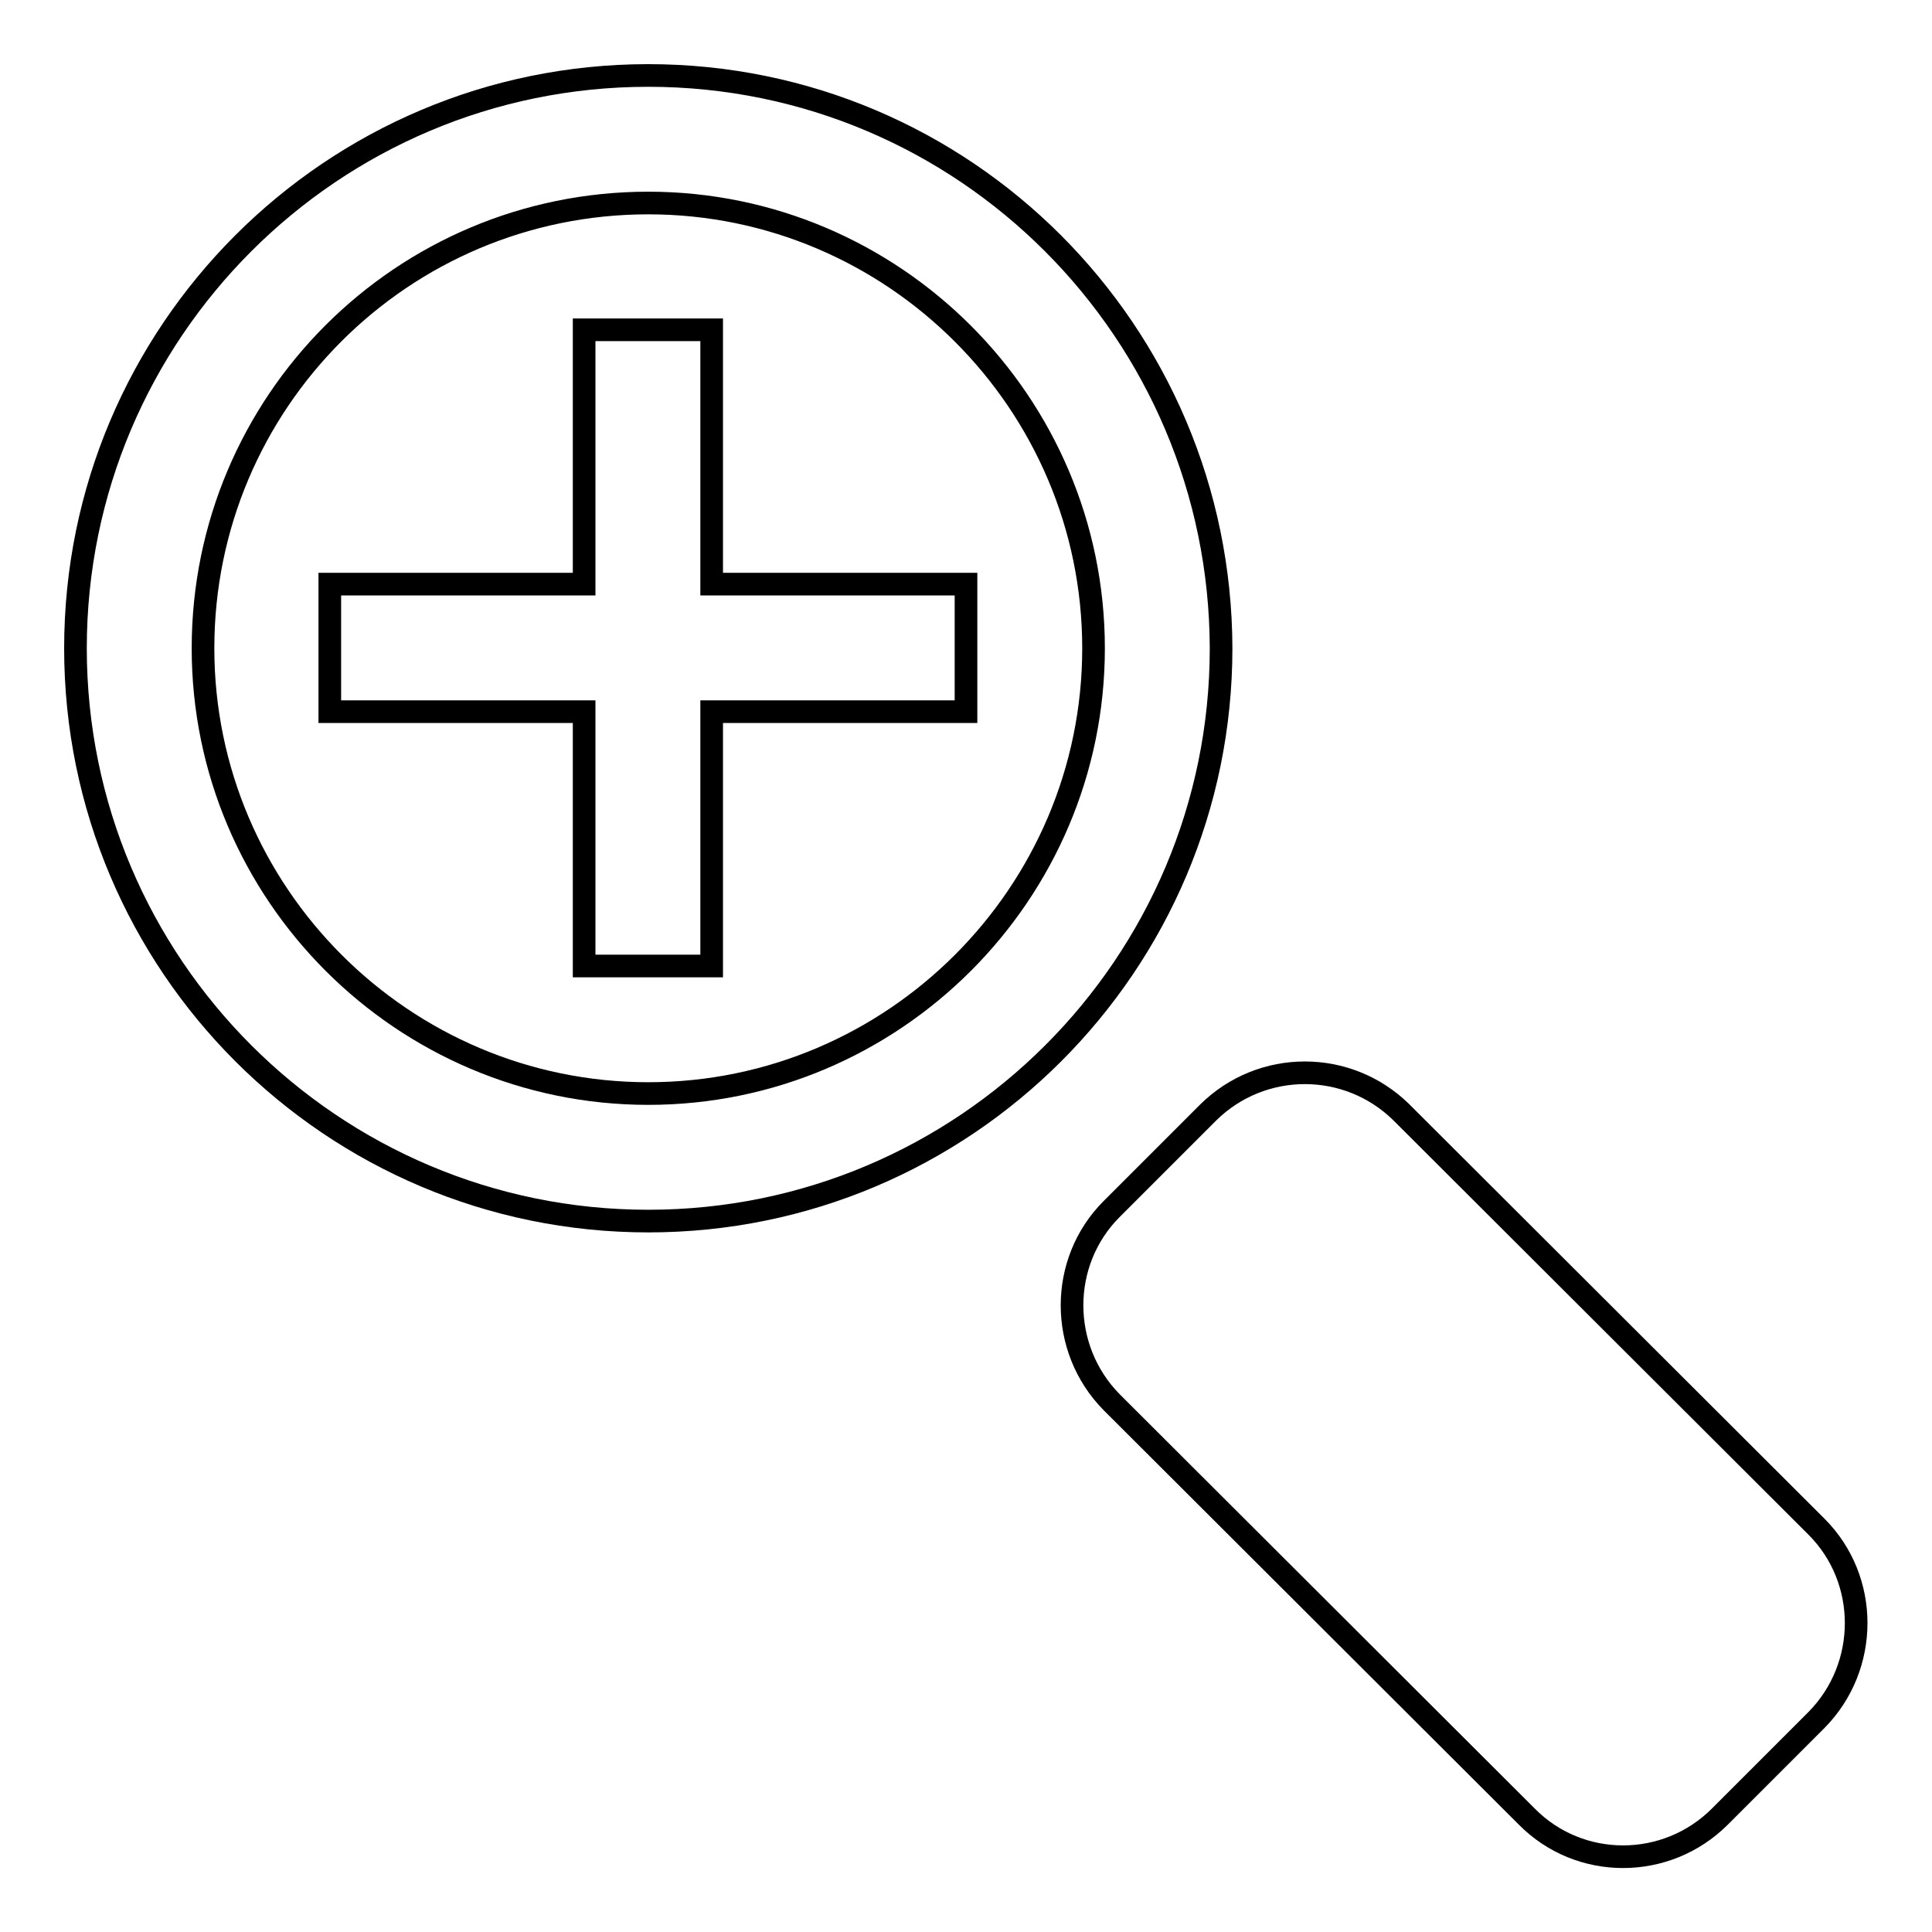
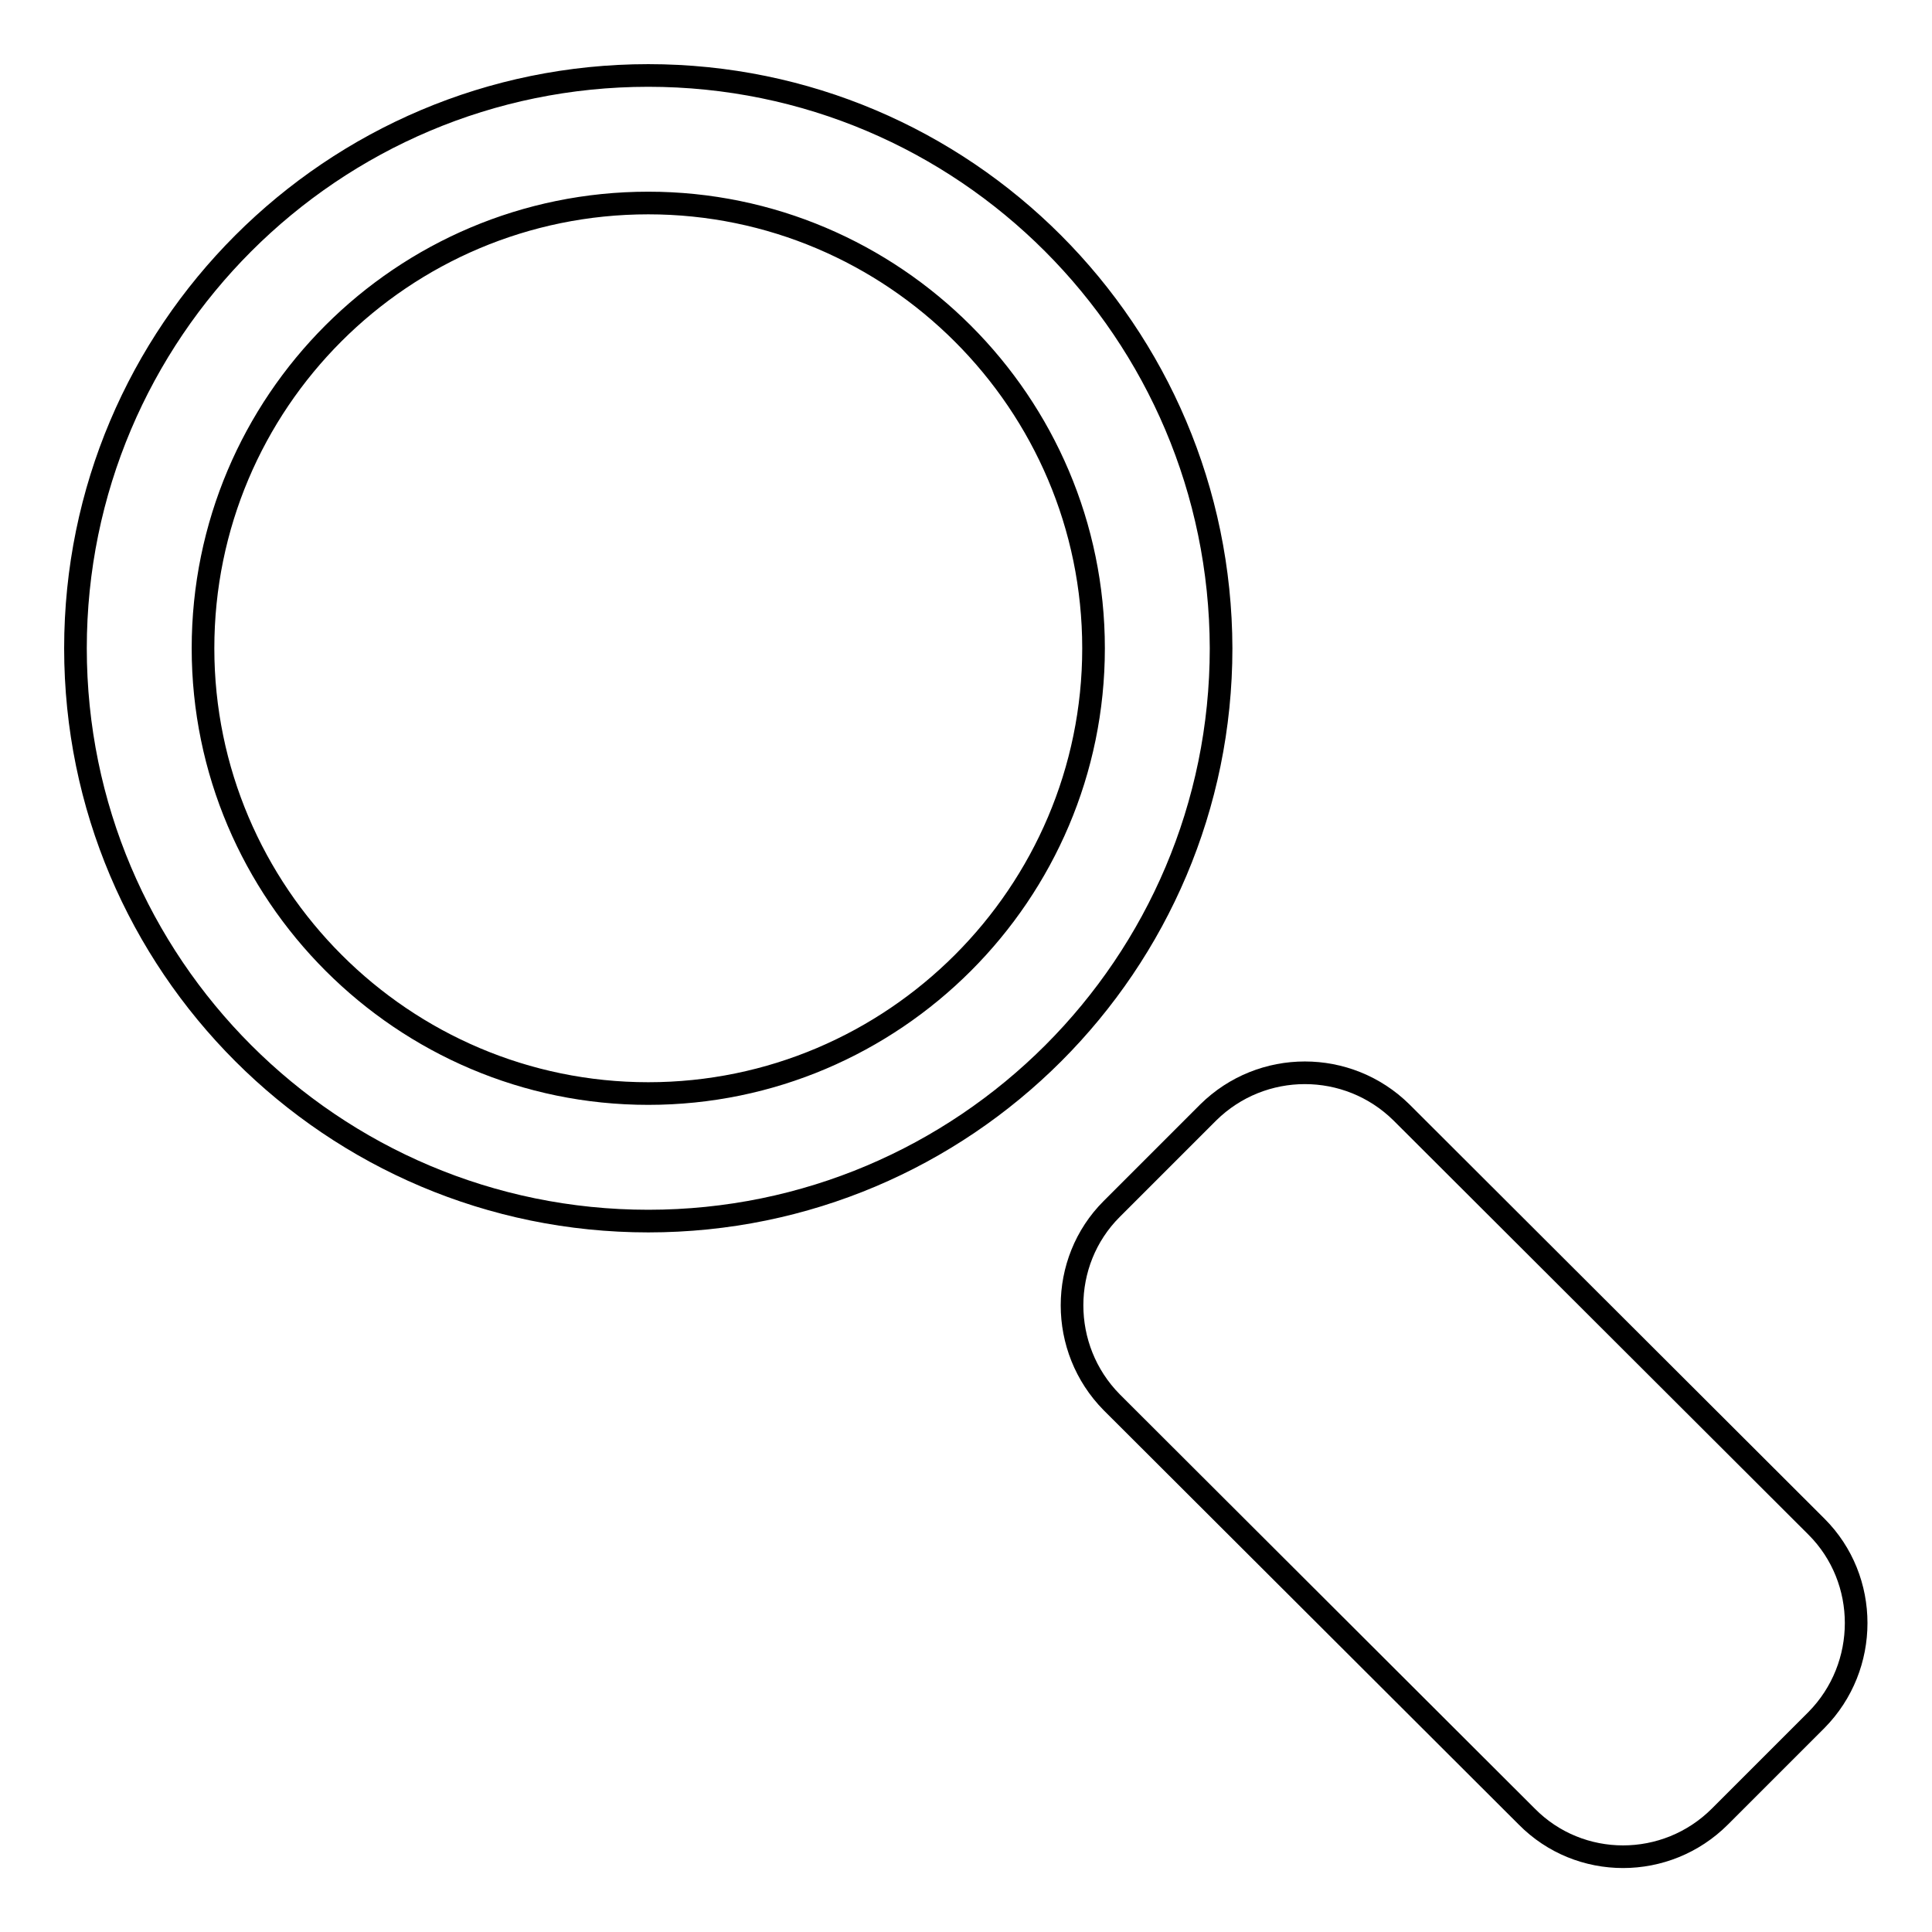
<svg xmlns="http://www.w3.org/2000/svg" version="1.1" x="0px" y="0px" viewBox="0 0 256 256" enable-background="new 0 0 256 256" xml:space="preserve">
  <g>
    <g>
-       <path stroke-width="3" fill-opacity="0" stroke="#000000" d="M128,77.4H94.3V43.7H77.4v33.7H43.7v16.9h33.7V128h16.9V94.3H128V77.4z" />
      <path stroke-width="3" fill-opacity="0" stroke="#000000" d="M85.9,26.9c32.5,0,59,26.5,59,59c0,32.5-26.5,59-59,59c-32.5,0-59-26.5-59-59C26.9,53.3,53.3,26.9,85.9,26.9 M85.9,10C44,10,10,44,10,85.9c0,41.9,34,75.9,75.9,75.9c41.9,0,75.9-34,75.9-75.9C161.7,44,127.8,10,85.9,10L85.9,10z" />
      <path stroke-width="3" fill-opacity="0" stroke="#000000" d="M240.7,202.3c7,7,7,18.5,0,25.6l-12.8,12.8c-7.1,7.1-18.6,7.1-25.6,0l-55-54.9c-7-7.1-7-18.6,0-25.6l12.8-12.8c7.1-7,18.5-7,25.6,0L240.7,202.3z" />
    </g>
  </g>
</svg>